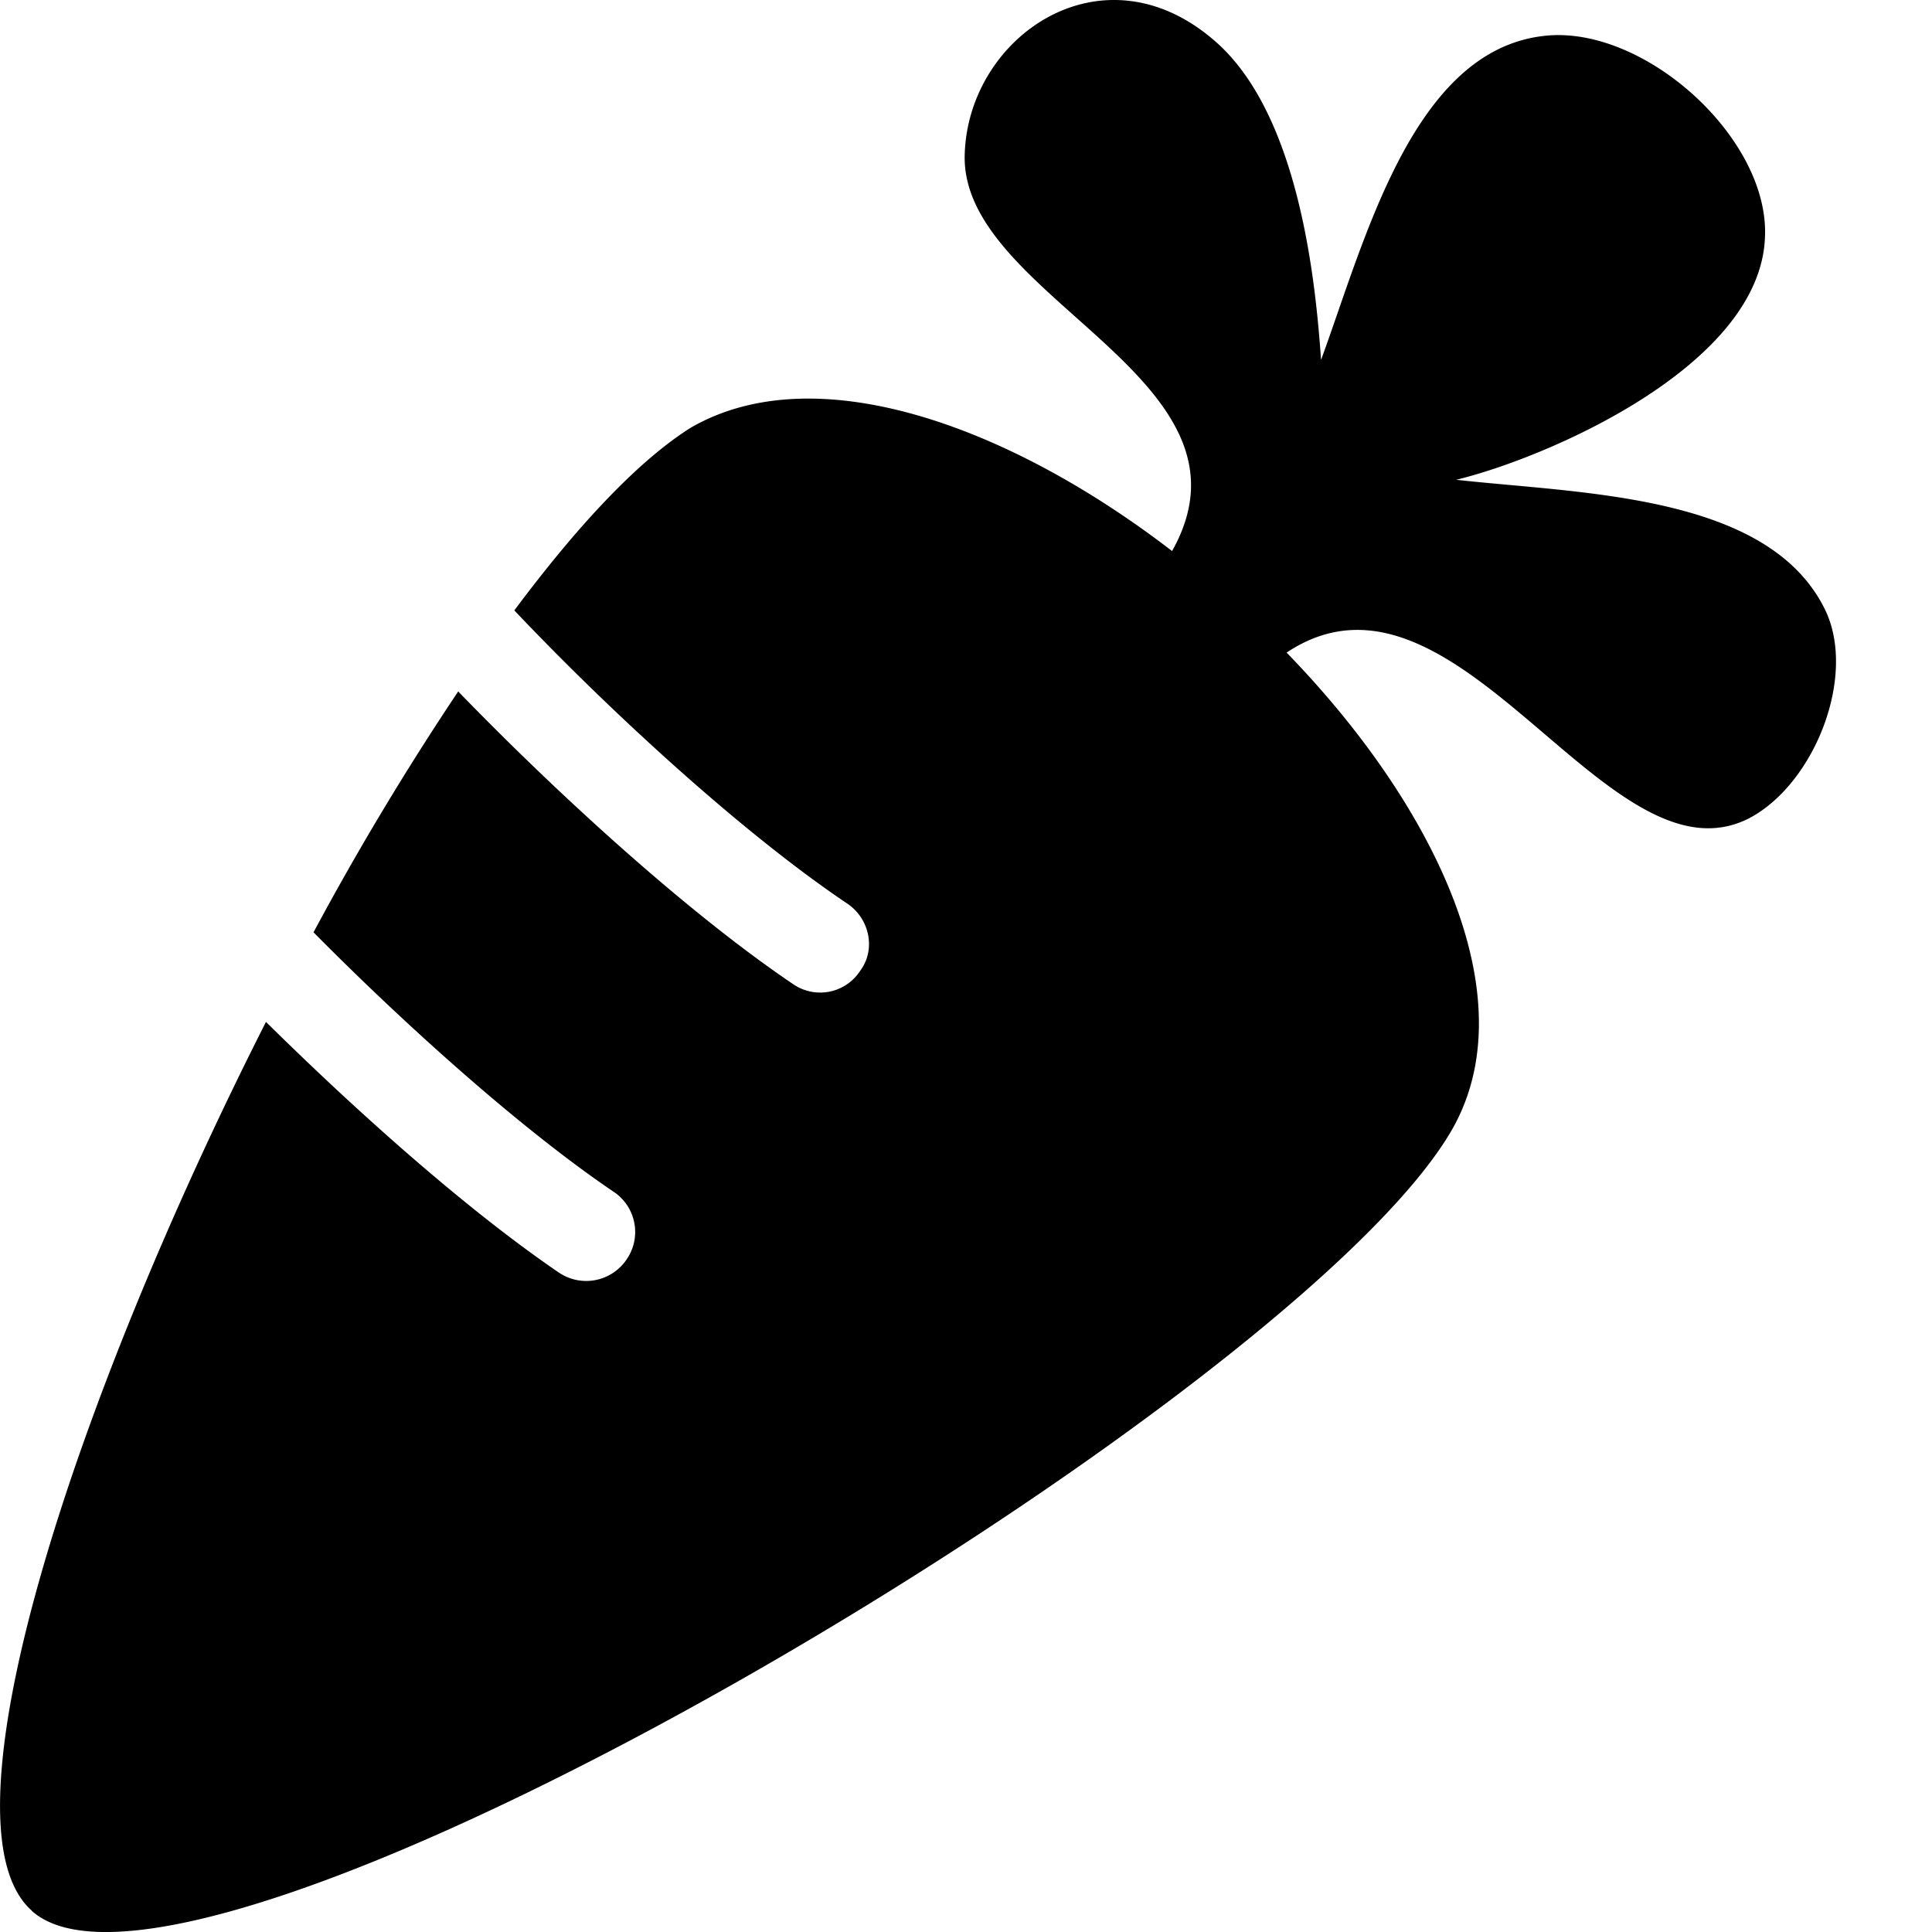
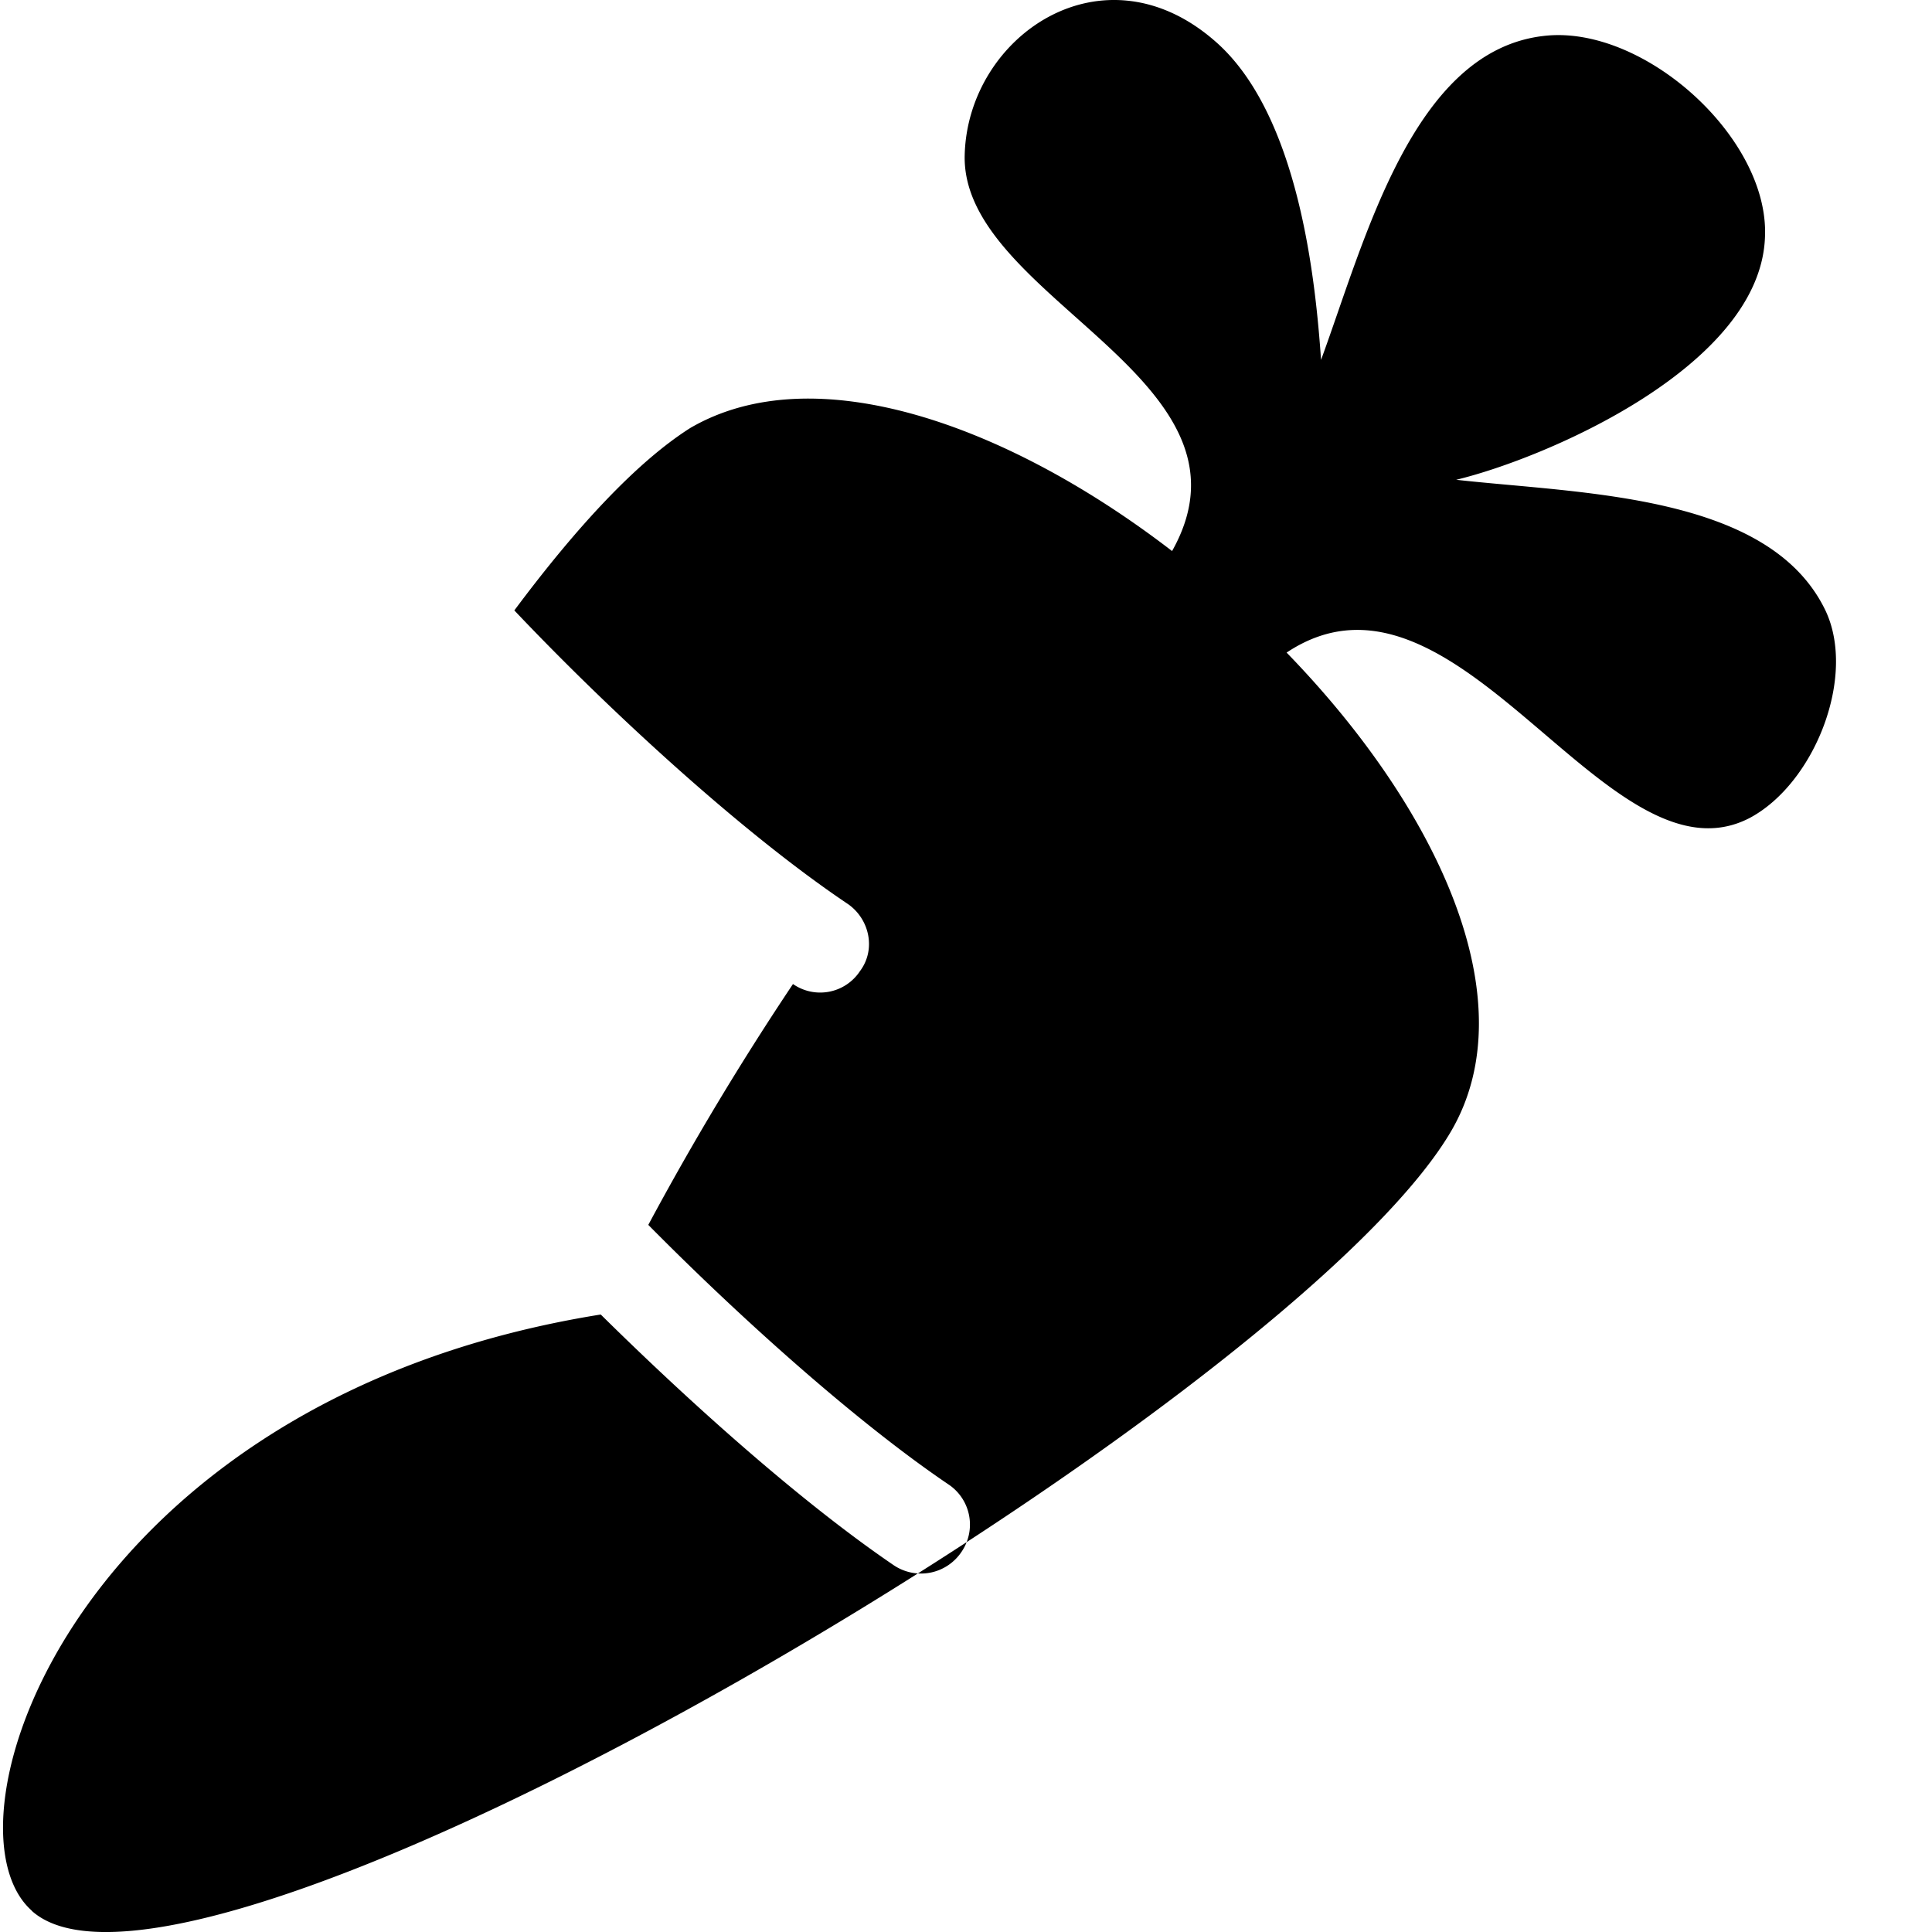
<svg xmlns="http://www.w3.org/2000/svg" viewBox="0 0 18 18">
-   <path d="M.295 17.802c1.52 1.368 11.712-4.7 13.22-7.255.725-1.227-.13-3.028-1.528-4.467 1.59-1.057 2.988 2.233 4.316 1.54.604-.323.996-1.319.704-1.933-.523-1.086-2.264-1.086-3.44-1.217.834-.201 2.837-1.057 2.877-2.264.04-.926-1.137-1.982-2.063-1.871-1.217.14-1.66 1.891-2.073 3.018-.05-.714-.2-2.284-.986-2.968-1.046-.916-2.304-.05-2.334 1.056-.04 1.339 2.838 2.083 1.932 3.693-1.53-1.177-3.33-1.821-4.488-1.147-.493.312-1.056.916-1.64 1.7.896.946 2.134 2.083 3.11 2.737.2.141.261.423.11.624a.444.444 0 01-.624.12c-.996-.673-2.213-1.79-3.119-2.726a26.985 26.985 0 00-1.348 2.244c.855.865 1.942 1.841 2.807 2.425a.45.45 0 01.11.623.454.454 0 01-.633.121c-.855-.583-1.871-1.489-2.727-2.334C.698 13.032-.61 16.997.295 17.8z" />
+   <path d="M.295 17.802c1.52 1.368 11.712-4.7 13.22-7.255.725-1.227-.13-3.028-1.528-4.467 1.59-1.057 2.988 2.233 4.316 1.54.604-.323.996-1.319.704-1.933-.523-1.086-2.264-1.086-3.44-1.217.834-.201 2.837-1.057 2.877-2.264.04-.926-1.137-1.982-2.063-1.871-1.217.14-1.66 1.891-2.073 3.018-.05-.714-.2-2.284-.986-2.968-1.046-.916-2.304-.05-2.334 1.056-.04 1.339 2.838 2.083 1.932 3.693-1.53-1.177-3.33-1.821-4.488-1.147-.493.312-1.056.916-1.64 1.7.896.946 2.134 2.083 3.11 2.737.2.141.261.423.11.624a.444.444 0 01-.624.12a26.985 26.985 0 00-1.348 2.244c.855.865 1.942 1.841 2.807 2.425a.45.45 0 01.11.623.454.454 0 01-.633.121c-.855-.583-1.871-1.489-2.727-2.334C.698 13.032-.61 16.997.295 17.8z" />
</svg>